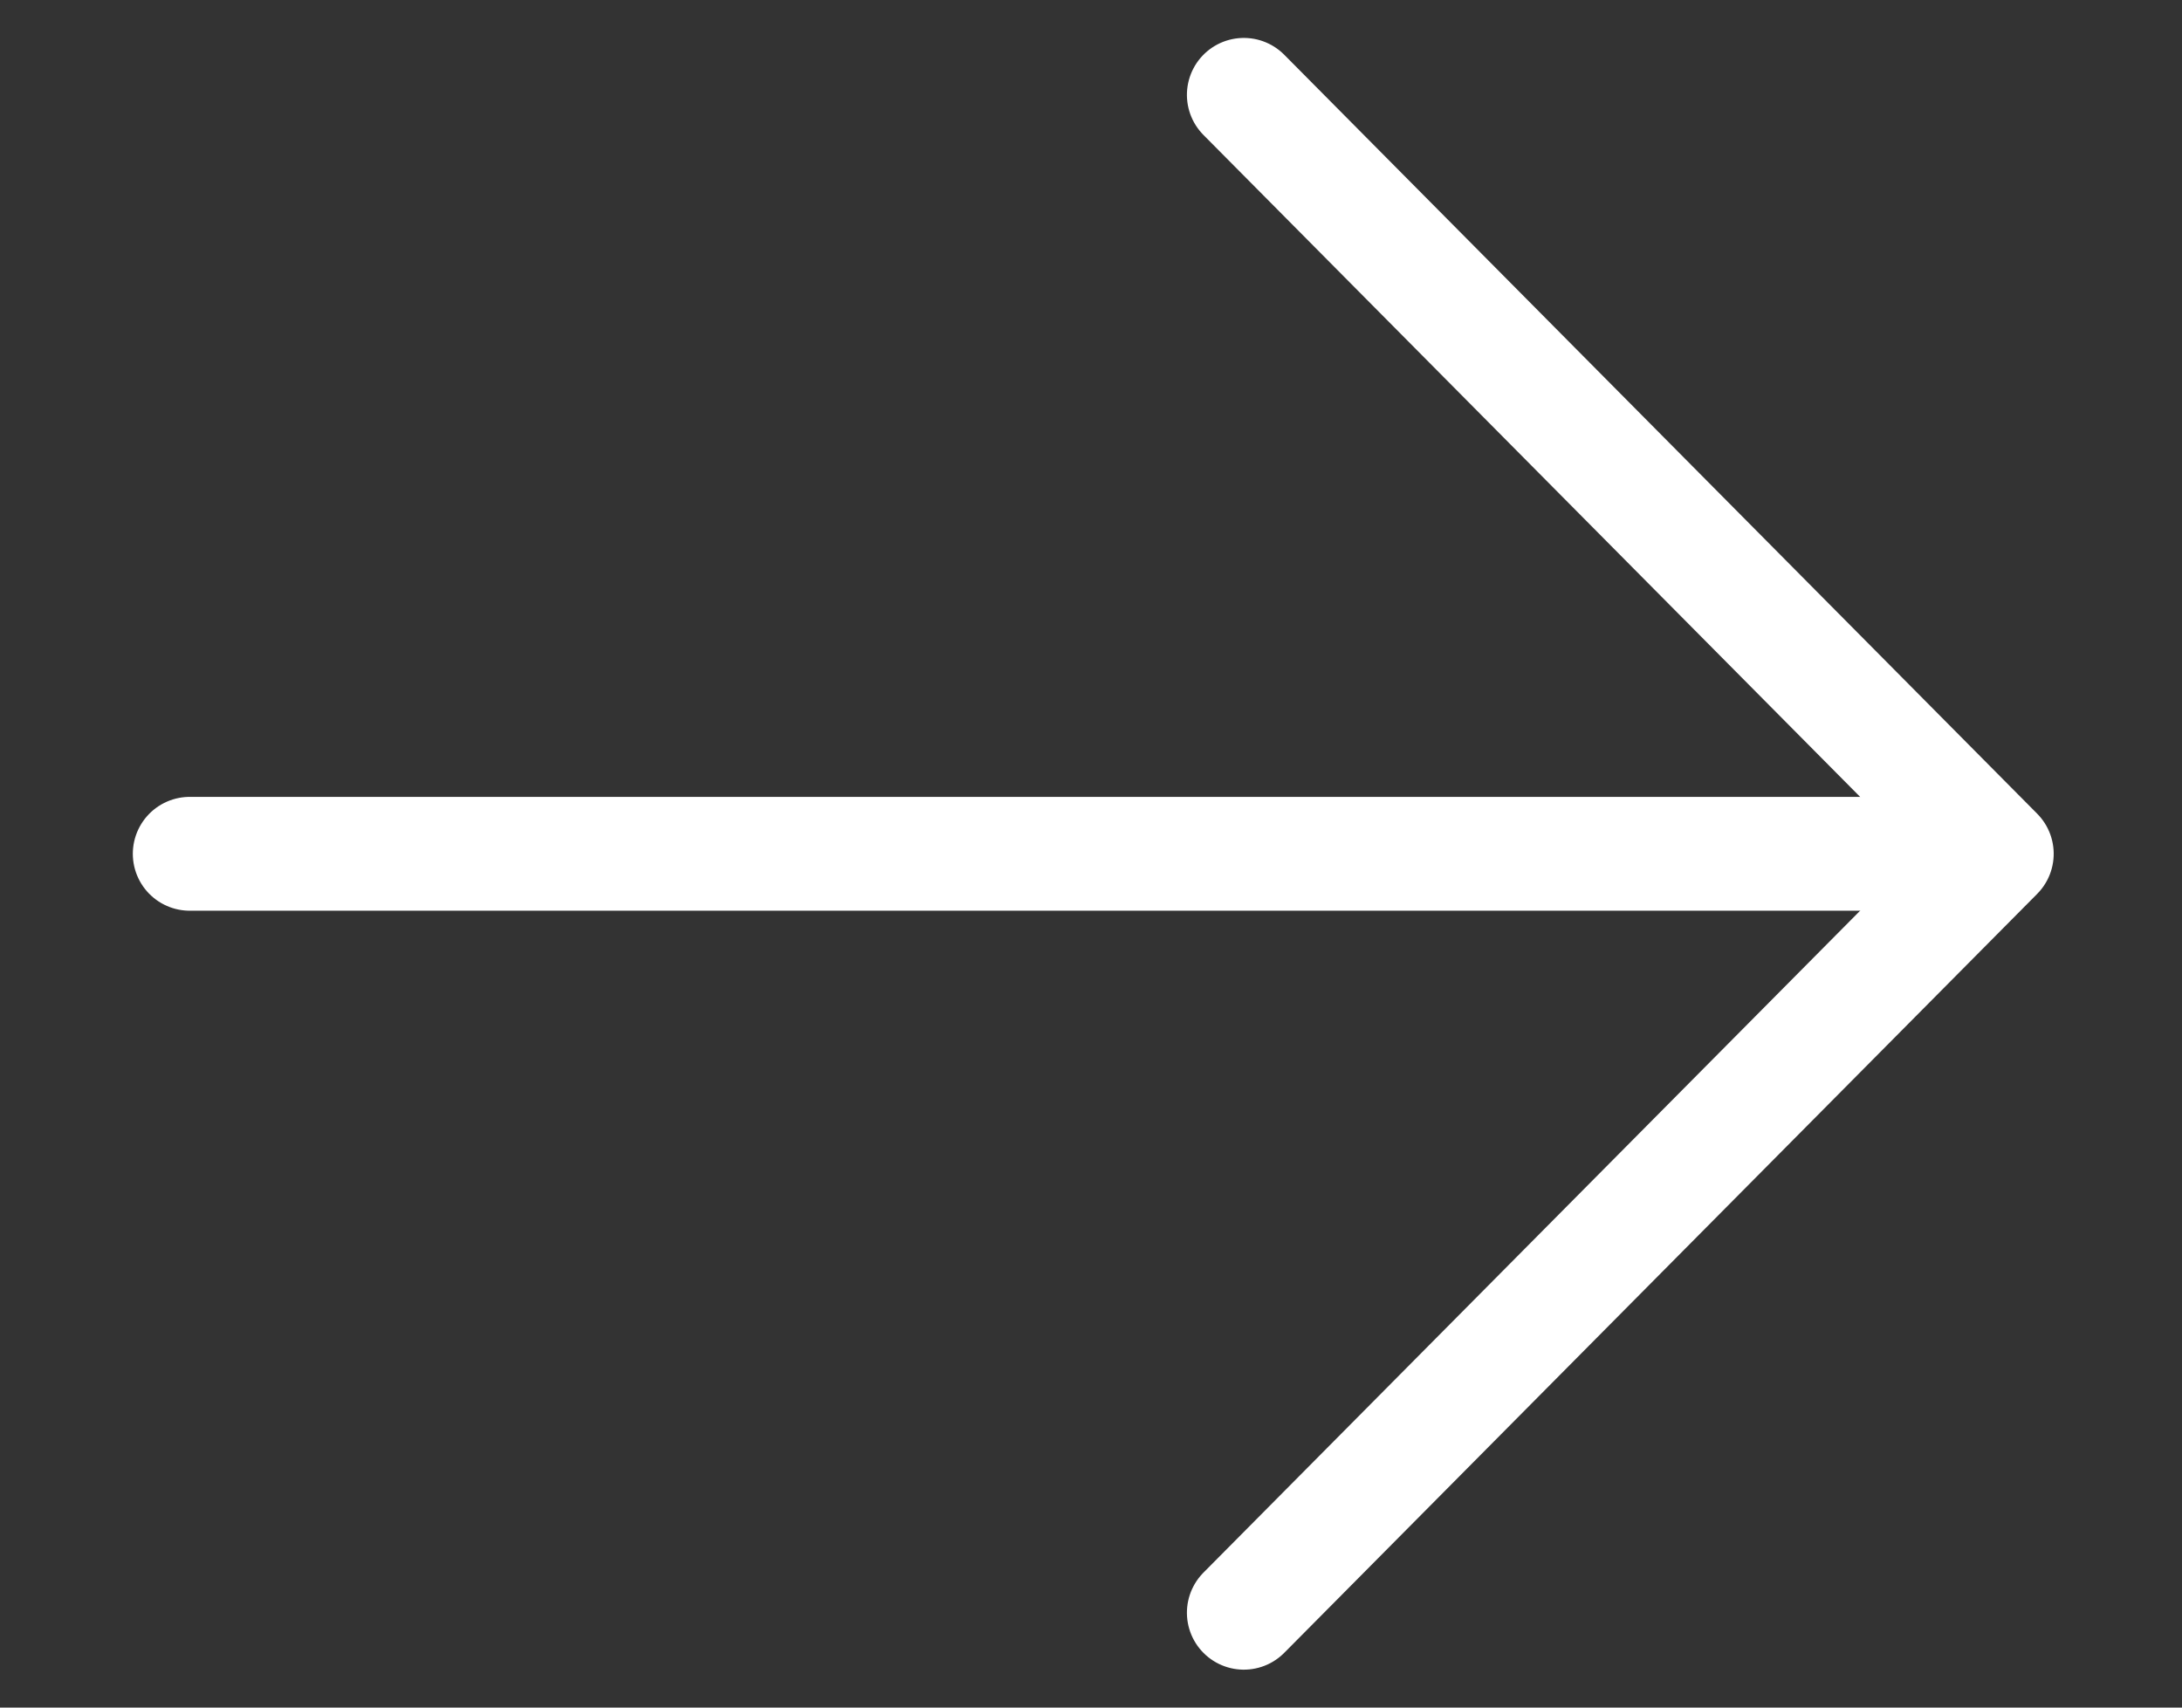
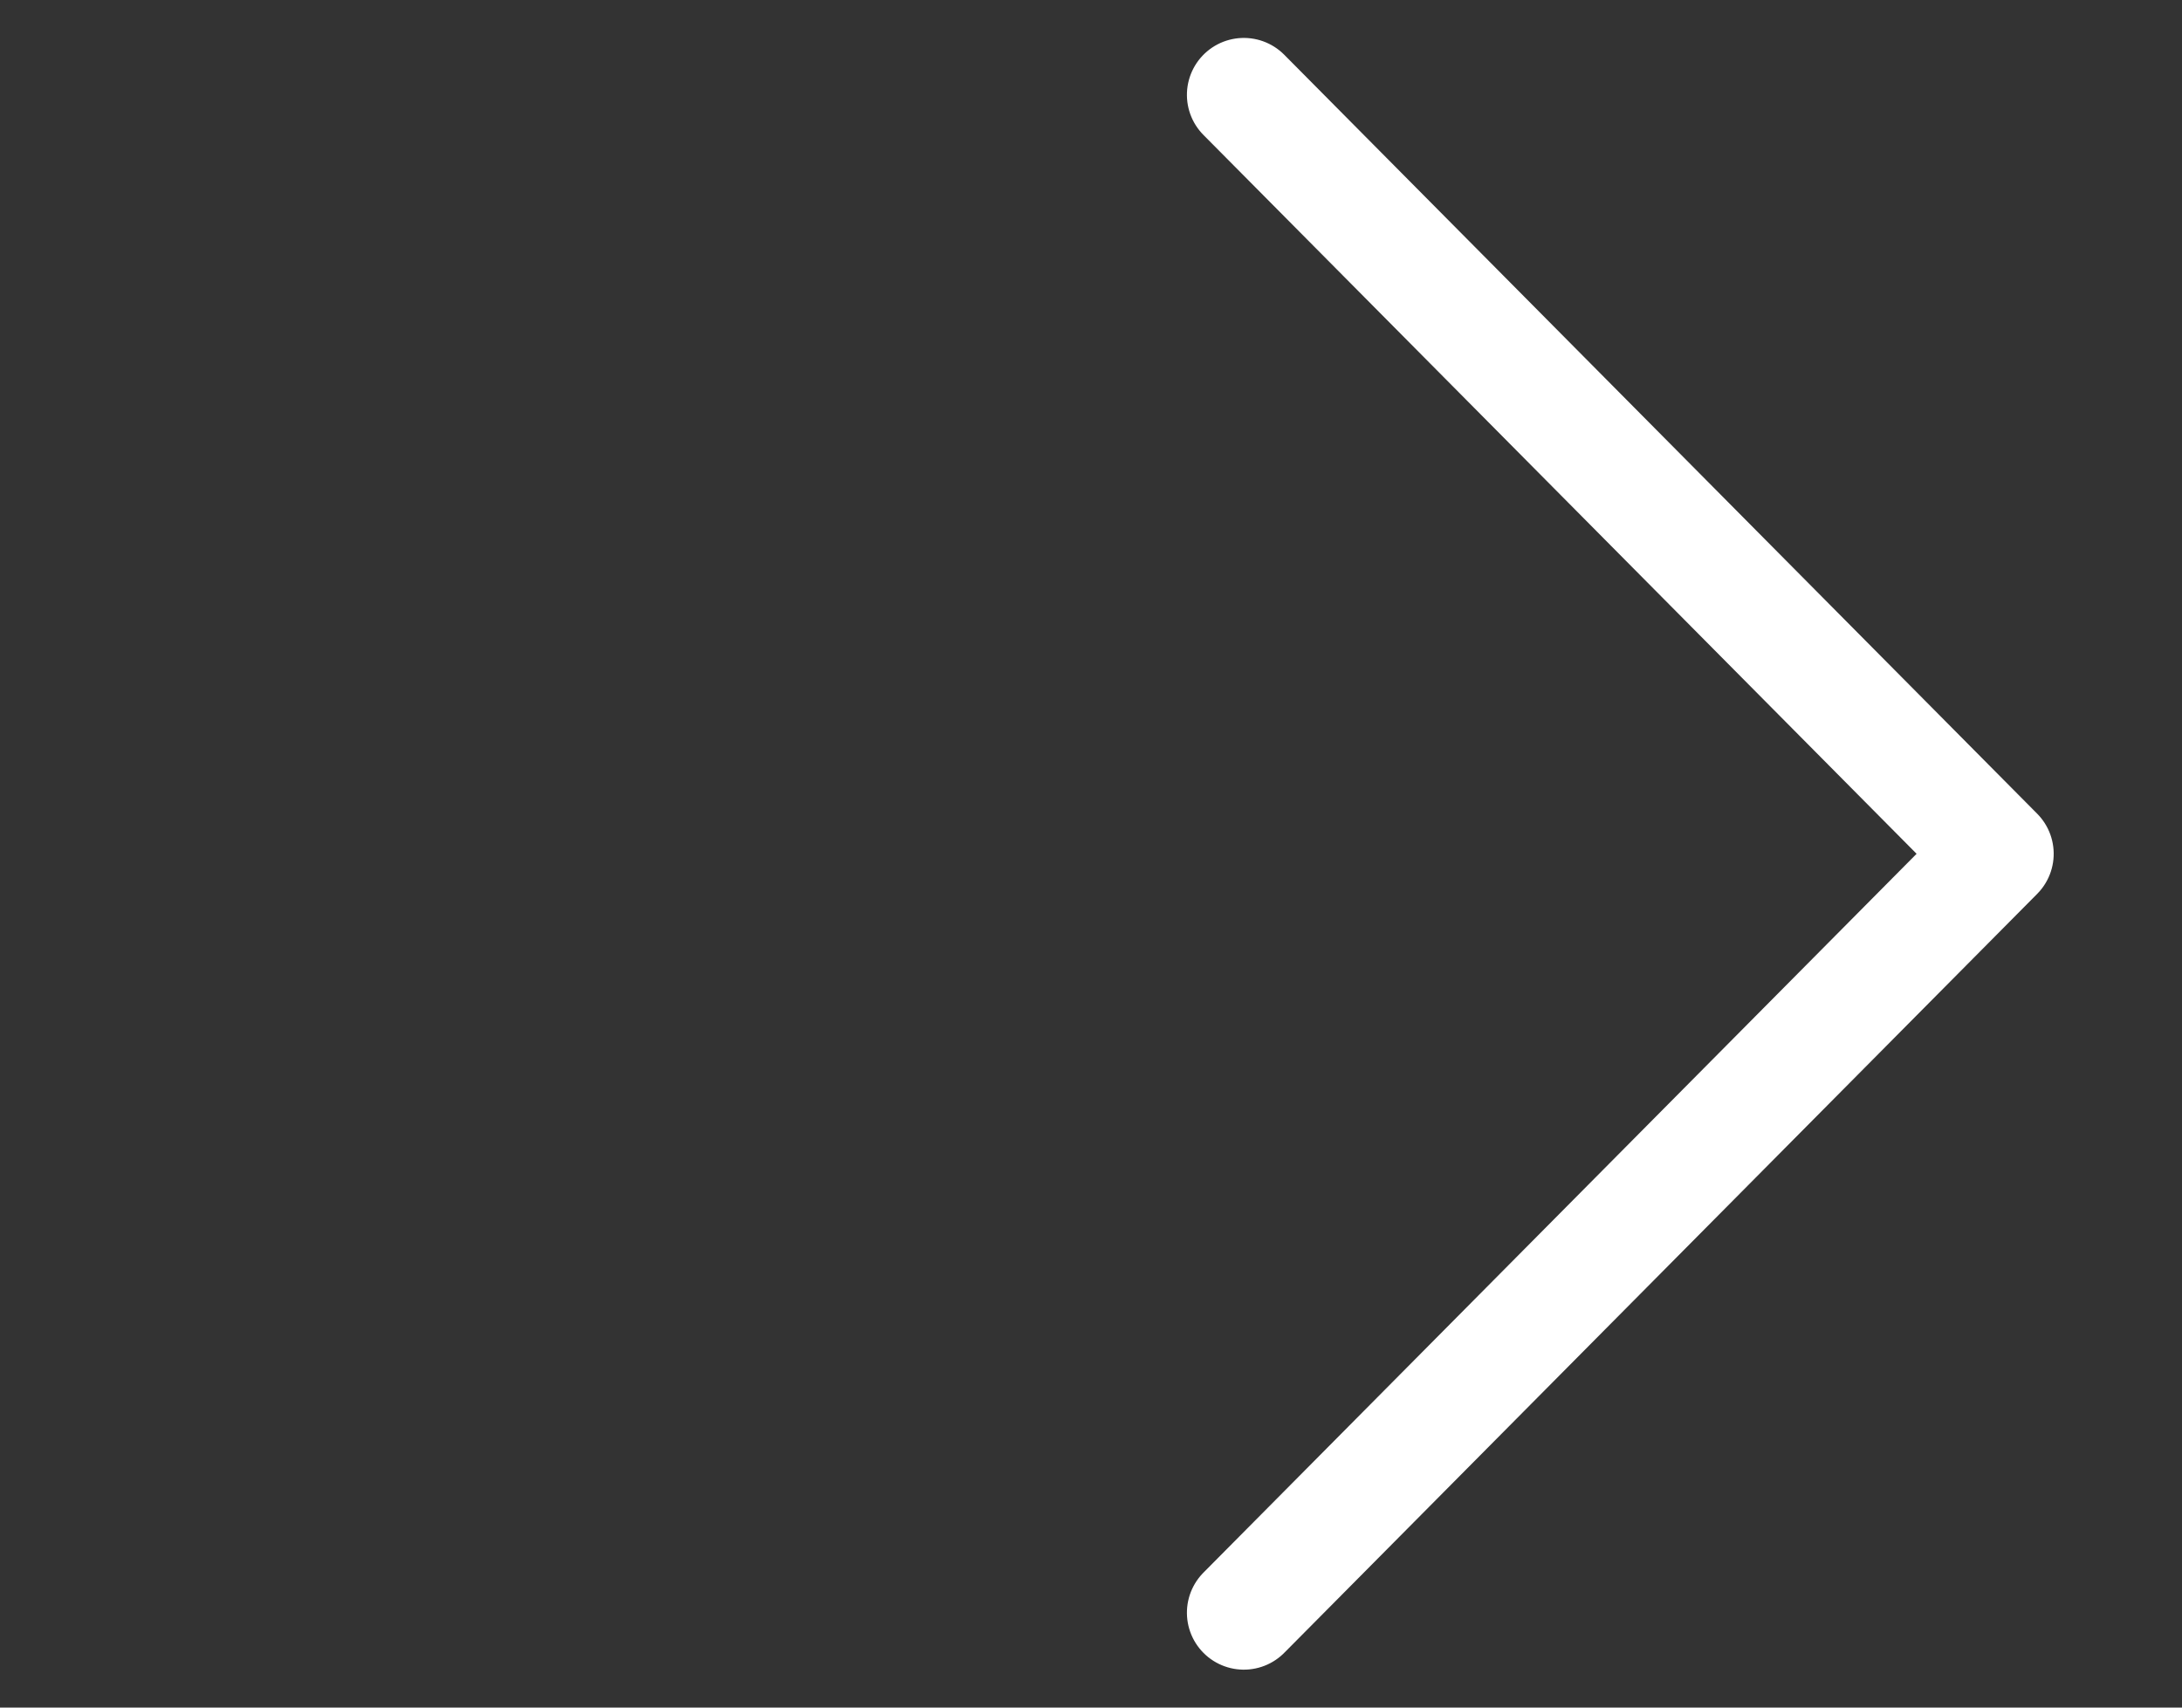
<svg xmlns="http://www.w3.org/2000/svg" width="23px" height="18px" viewBox="0 0 23 18" version="1.1">
  <rect x="0" y="0" width="23" height="18" fill="#333333" stroke="none" />
  <title>Atoms/UI/Icons/Arrow/Large/Bold</title>
  <g id="Atoms/UI/Icons/Arrow/Large/Bold" stroke="none" stroke-width="1" fill="none" fill-rule="evenodd" stroke-linecap="round">
    <g id="UI/Icons/Arrow" transform="translate(2, 1)" stroke="#FFFFFF" stroke-width="1.2">
      <g id="ARROW">
        <polyline id="Path-4" stroke-linejoin="round" transform="translate(11.111, 8) scale(-1, 1) rotate(45) translate(-11.111, -8) " points="5.454 2.343 5.499 13.612 16.768 13.657" />
-         <line x1="19" y1="8" x2="-5.53723734e-15" y2="8" id="Line-2" />
      </g>
    </g>
  </g>
</svg>